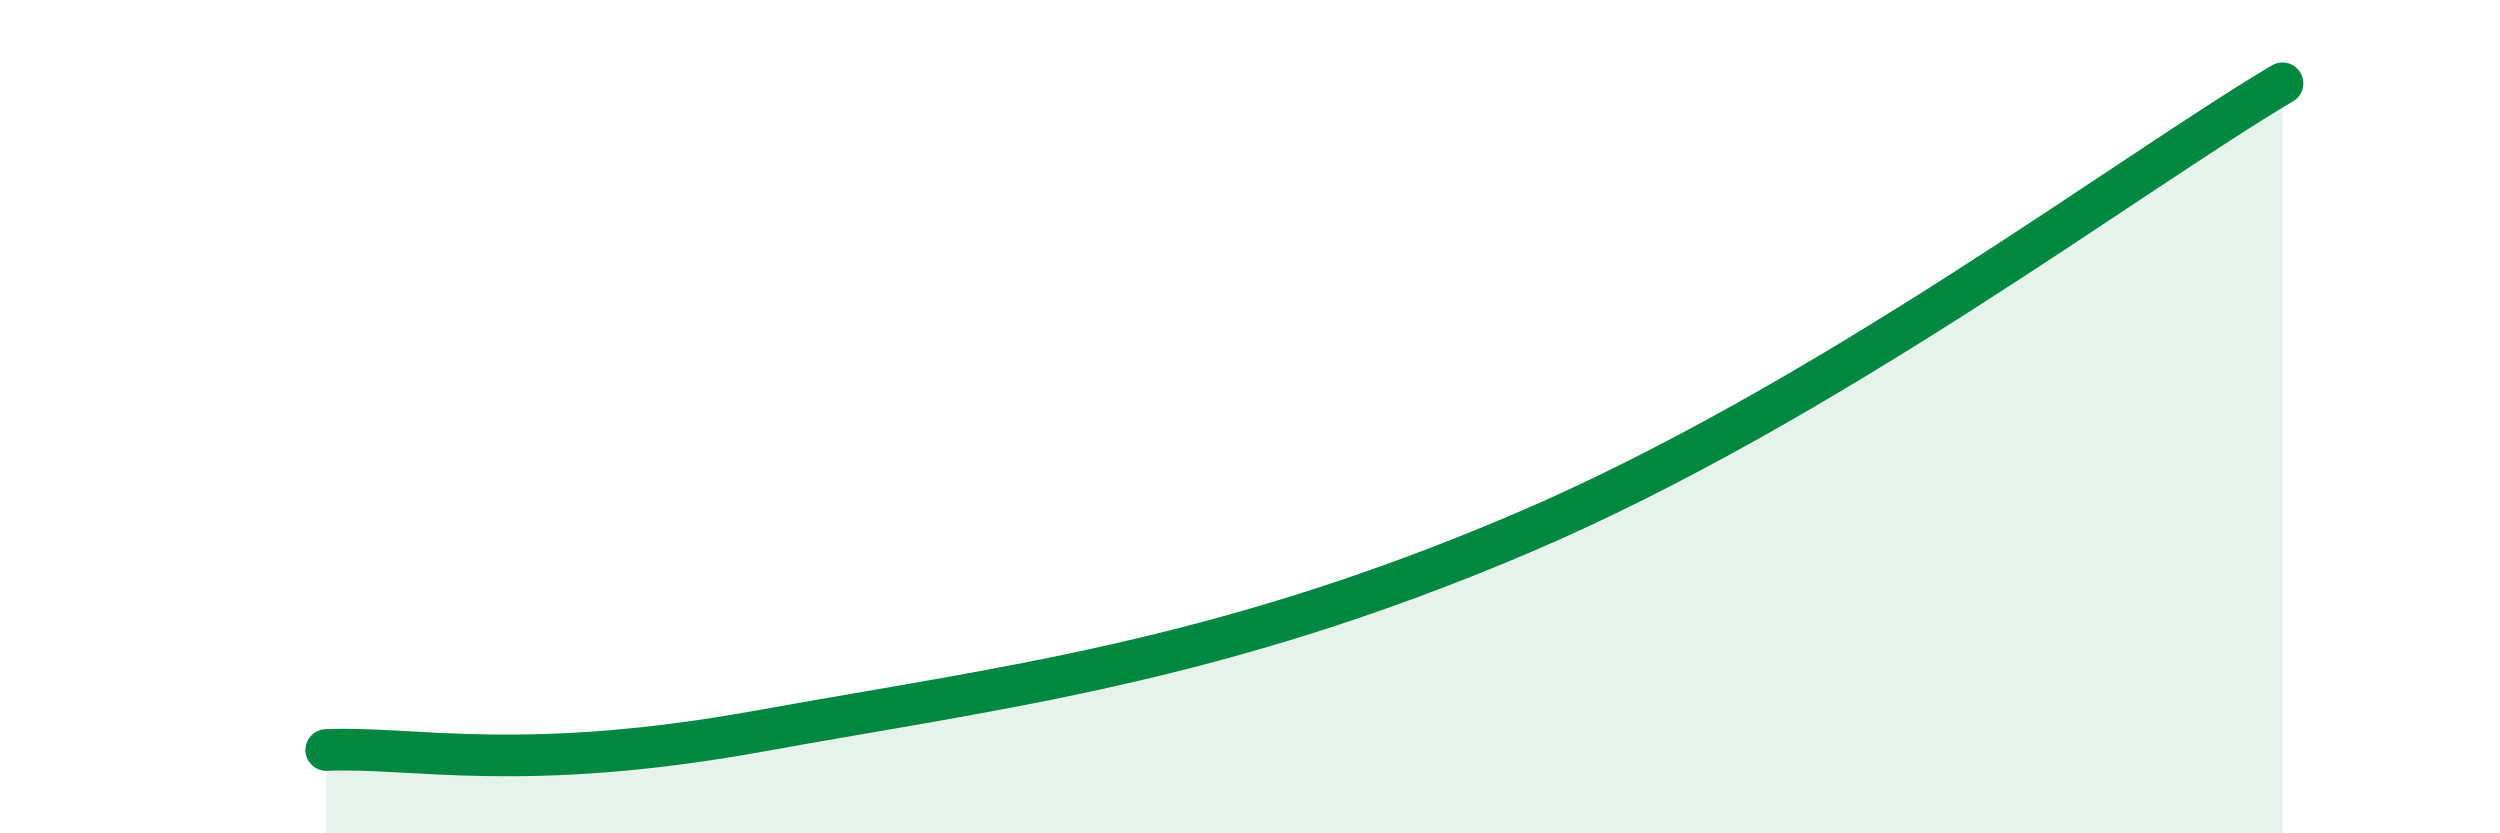
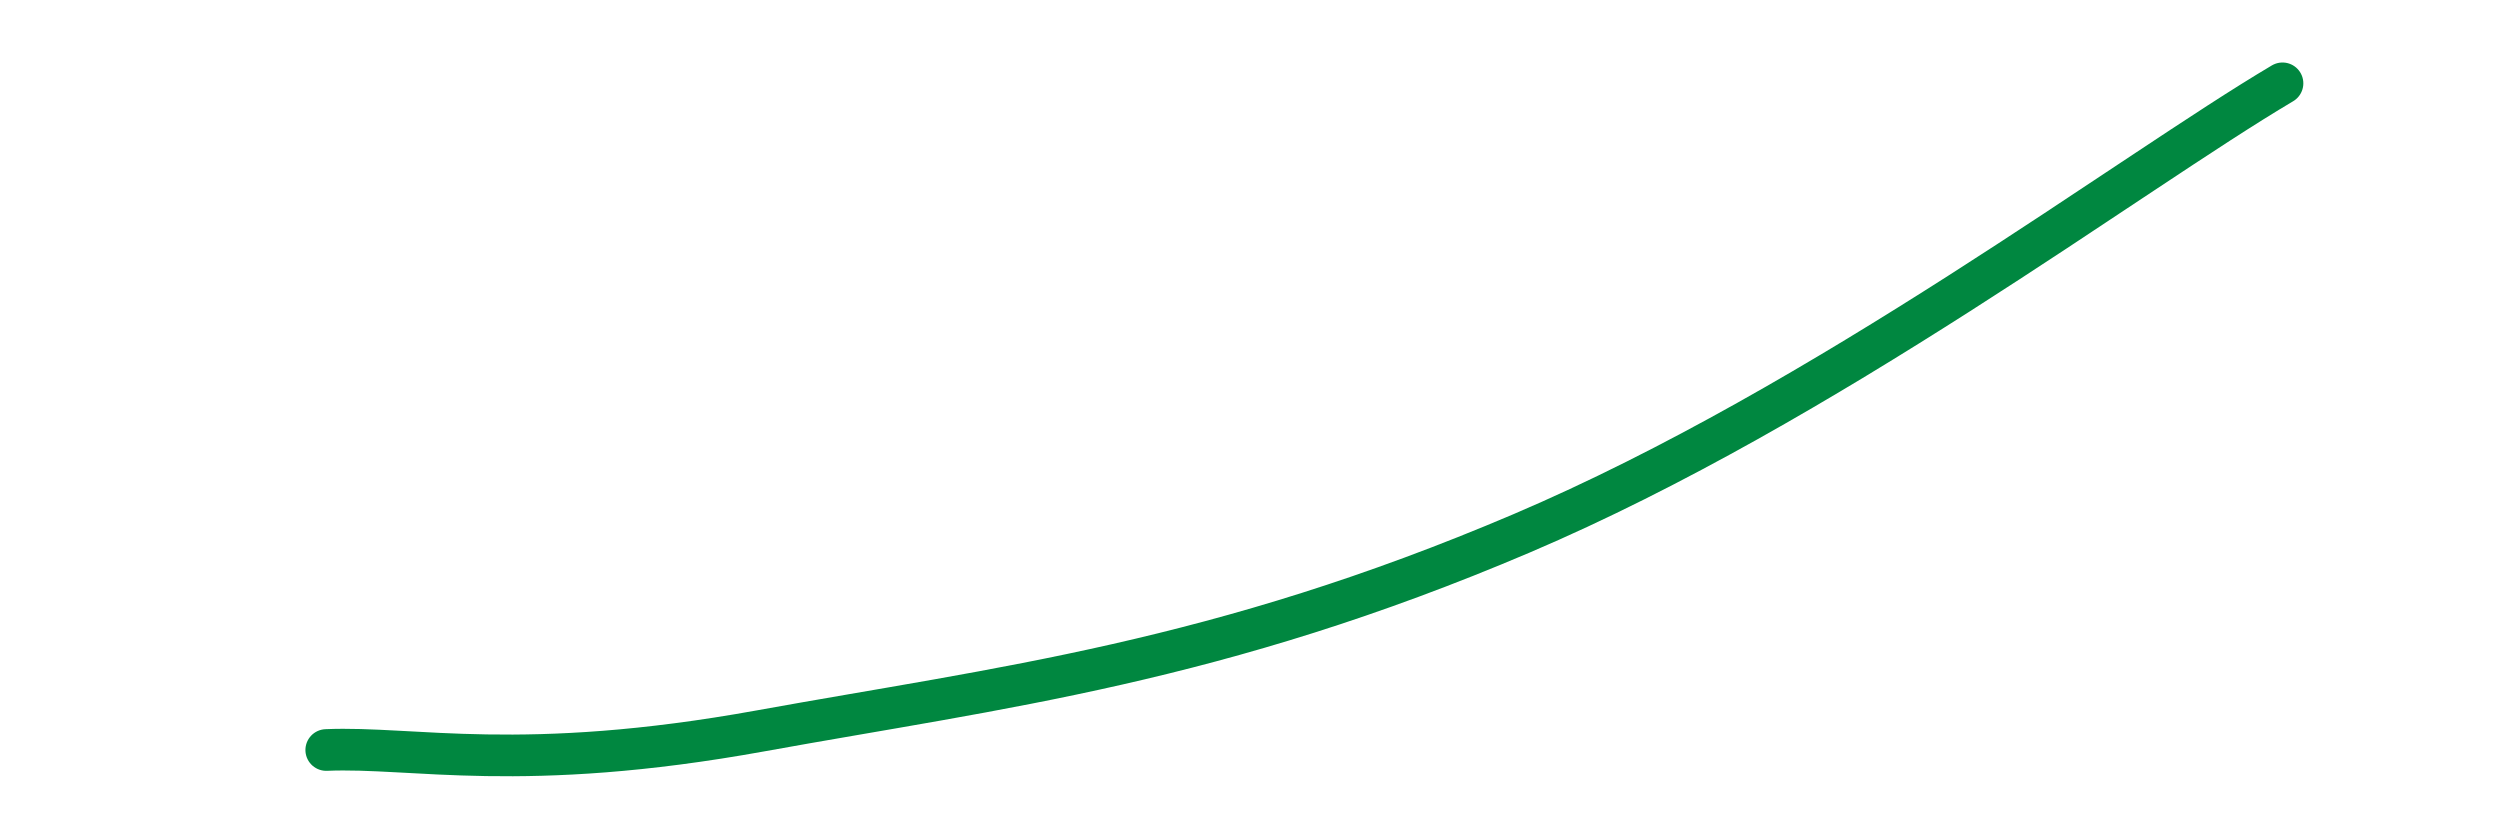
<svg xmlns="http://www.w3.org/2000/svg" width="60" height="20" viewBox="0 0 60 20">
-   <path d="M 7.83,18 C 9.92,17.91 12.52,18.58 18.26,17.54 C 24,16.5 29.22,15.91 36.52,12.8 C 43.82,9.69 51.13,4.16 54.78,2L54.78 20L7.83 20Z" fill="#008740" opacity="0.1" stroke-linecap="round" stroke-linejoin="round" />
  <path d="M 7.83,18 C 9.92,17.91 12.52,18.58 18.26,17.54 C 24,16.5 29.22,15.91 36.52,12.8 C 43.82,9.69 51.13,4.16 54.78,2" stroke="#008740" stroke-width="1" fill="none" stroke-linecap="round" stroke-linejoin="round" />
</svg>